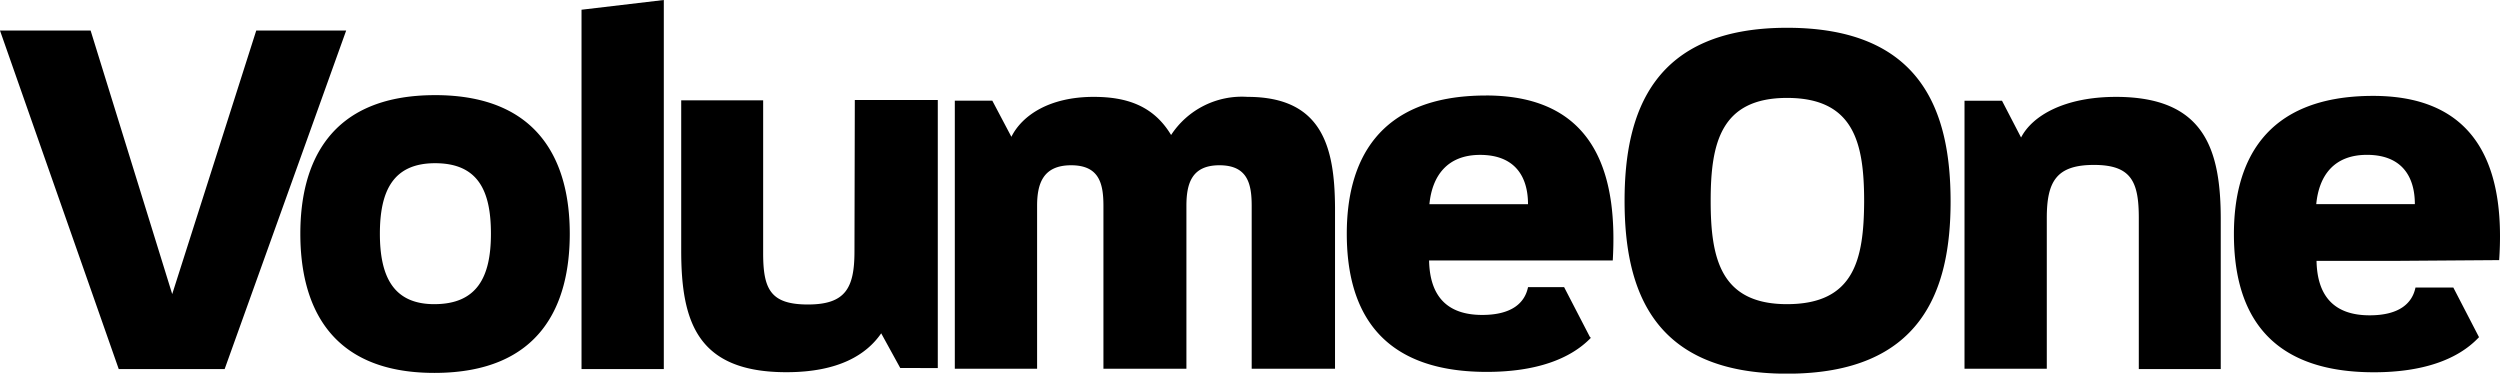
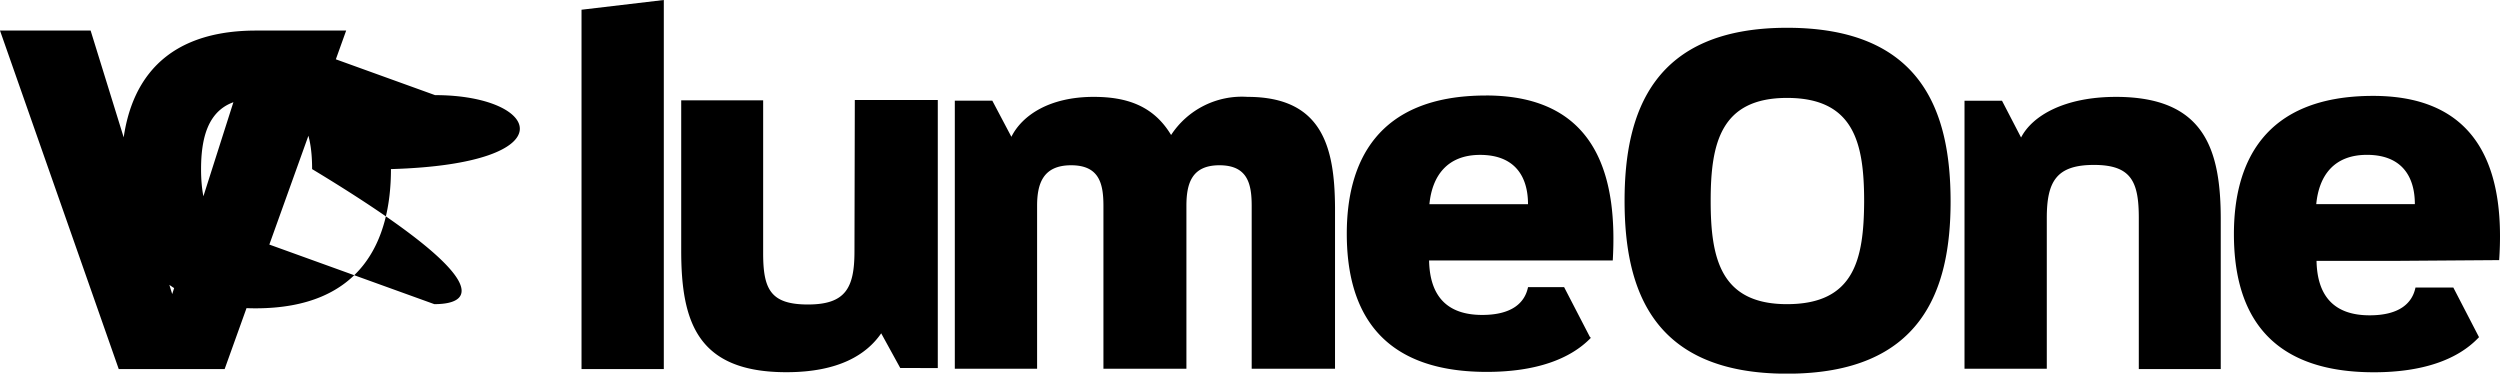
<svg xmlns="http://www.w3.org/2000/svg" viewBox="428.215 34.745 183.57 27.432">
-   <path style="fill:#000000;" d="M62.742,18.458c0,2.7-.663,3.9-3.416,3.9s-3.289-1.122-3.289-3.773V7.368H50.02V18.407c0,5.252,1.2,8.923,7.725,8.923,3.85,0,5.889-1.3,6.96-2.855l1.4,2.549H68.86V7.342H62.767ZM42.7,27.1h6.042V0L42.7.714ZM18.815,2.244l-6.17,19.35L6.654,2.244H0L8.719,27.1h7.776L25.418,2.244Zm13.13,4.742c-7.827,0-9.892,5.073-9.892,10.172,0,5.124,2.04,10.223,9.841,10.223,7.827,0,9.943-5.022,9.943-10.223C41.836,12.033,39.72,6.985,31.944,6.985Zm-.051,15.348c-2.983,0-4-1.989-4-5.175,0-3.136.969-5.175,4.054-5.175,3.187,0,4.1,2.065,4.1,5.175C36.049,20.345,35.029,22.333,31.893,22.333ZM131.22,2.04c-9.79,0-11.931,6.119-11.931,12.7,0,6.552,2.065,12.7,11.931,12.7,9.892,0,12.008-6.119,12.008-12.645C143.227,8.184,141.111,2.04,131.22,2.04Zm0,20.294c-4.869,0-5.609-3.34-5.609-7.572,0-4.207.714-7.572,5.609-7.572,4.971,0,5.66,3.391,5.66,7.623C136.854,18.993,136.191,22.333,131.22,22.333Zm24.143-15.22c-3.722,0-6.119,1.351-6.96,2.983l-1.4-2.7h-2.753V27.075h6.042V16.01c0-2.7.714-3.9,3.467-3.9s3.289,1.249,3.289,3.9V27.1h6.017V16.24C163.088,10.937,161.864,7.113,155.363,7.113ZM183.509,19.1c.382-5.634-.816-12.059-9.254-12.059-8.107,0-10.223,5.022-10.223,10.147,0,5.175,2.014,10.147,10.274,10.147,3.62,0,6.144-.943,7.648-2.5l.076-.076-1.887-3.646h-2.779c-.229,1.122-1.147,2.04-3.365,2.04-2.6,0-3.85-1.4-3.9-4h6.093ZM173.8,11.37c2.549,0,3.518,1.581,3.518,3.62h-7.24C170.277,12.9,171.373,11.37,173.8,11.37ZM91.6,7.113a6.211,6.211,0,0,0-5.609,2.8c-1.3-2.167-3.289-2.8-5.685-2.8-3.238,0-5.252,1.351-6.042,2.932l-1.4-2.651H70.11V27.075h6.042V15.118c0-1.632.433-2.983,2.5-2.983s2.371,1.351,2.371,2.983V27.075h6.093V15.118c0-1.632.382-2.983,2.422-2.983,2.065,0,2.371,1.351,2.371,2.983V27.075h6.119V15.22C98,10.784,97.083,7.113,91.6,7.113Zm17.515-.1c-8.107,0-10.223,5.022-10.223,10.147,0,5.175,2.04,10.147,10.274,10.147,3.62,0,6.144-.943,7.648-2.5l-.076-.076-1.887-3.646H112.2c-.229,1.122-1.147,2.04-3.365,2.04-2.6,0-3.85-1.4-3.9-4h13.487C118.753,13.436,117.555,7.011,109.116,7.011Zm-4.156,7.98c.2-2.065,1.3-3.62,3.722-3.62,2.549,0,3.518,1.581,3.518,3.62Z" transform="translate(428.215 34.745)" />
+   <path style="fill:#000000;" d="M62.742,18.458c0,2.7-.663,3.9-3.416,3.9s-3.289-1.122-3.289-3.773V7.368H50.02V18.407c0,5.252,1.2,8.923,7.725,8.923,3.85,0,5.889-1.3,6.96-2.855l1.4,2.549H68.86V7.342H62.767ZM42.7,27.1h6.042V0L42.7.714ZM18.815,2.244l-6.17,19.35L6.654,2.244H0L8.719,27.1h7.776L25.418,2.244Zc-7.827,0-9.892,5.073-9.892,10.172,0,5.124,2.04,10.223,9.841,10.223,7.827,0,9.943-5.022,9.943-10.223C41.836,12.033,39.72,6.985,31.944,6.985Zm-.051,15.348c-2.983,0-4-1.989-4-5.175,0-3.136.969-5.175,4.054-5.175,3.187,0,4.1,2.065,4.1,5.175C36.049,20.345,35.029,22.333,31.893,22.333ZM131.22,2.04c-9.79,0-11.931,6.119-11.931,12.7,0,6.552,2.065,12.7,11.931,12.7,9.892,0,12.008-6.119,12.008-12.645C143.227,8.184,141.111,2.04,131.22,2.04Zm0,20.294c-4.869,0-5.609-3.34-5.609-7.572,0-4.207.714-7.572,5.609-7.572,4.971,0,5.66,3.391,5.66,7.623C136.854,18.993,136.191,22.333,131.22,22.333Zm24.143-15.22c-3.722,0-6.119,1.351-6.96,2.983l-1.4-2.7h-2.753V27.075h6.042V16.01c0-2.7.714-3.9,3.467-3.9s3.289,1.249,3.289,3.9V27.1h6.017V16.24C163.088,10.937,161.864,7.113,155.363,7.113ZM183.509,19.1c.382-5.634-.816-12.059-9.254-12.059-8.107,0-10.223,5.022-10.223,10.147,0,5.175,2.014,10.147,10.274,10.147,3.62,0,6.144-.943,7.648-2.5l.076-.076-1.887-3.646h-2.779c-.229,1.122-1.147,2.04-3.365,2.04-2.6,0-3.85-1.4-3.9-4h6.093ZM173.8,11.37c2.549,0,3.518,1.581,3.518,3.62h-7.24C170.277,12.9,171.373,11.37,173.8,11.37ZM91.6,7.113a6.211,6.211,0,0,0-5.609,2.8c-1.3-2.167-3.289-2.8-5.685-2.8-3.238,0-5.252,1.351-6.042,2.932l-1.4-2.651H70.11V27.075h6.042V15.118c0-1.632.433-2.983,2.5-2.983s2.371,1.351,2.371,2.983V27.075h6.093V15.118c0-1.632.382-2.983,2.422-2.983,2.065,0,2.371,1.351,2.371,2.983V27.075h6.119V15.22C98,10.784,97.083,7.113,91.6,7.113Zm17.515-.1c-8.107,0-10.223,5.022-10.223,10.147,0,5.175,2.04,10.147,10.274,10.147,3.62,0,6.144-.943,7.648-2.5l-.076-.076-1.887-3.646H112.2c-.229,1.122-1.147,2.04-3.365,2.04-2.6,0-3.85-1.4-3.9-4h13.487C118.753,13.436,117.555,7.011,109.116,7.011Zm-4.156,7.98c.2-2.065,1.3-3.62,3.722-3.62,2.549,0,3.518,1.581,3.518,3.62Z" transform="translate(428.215 34.745)" />
</svg>